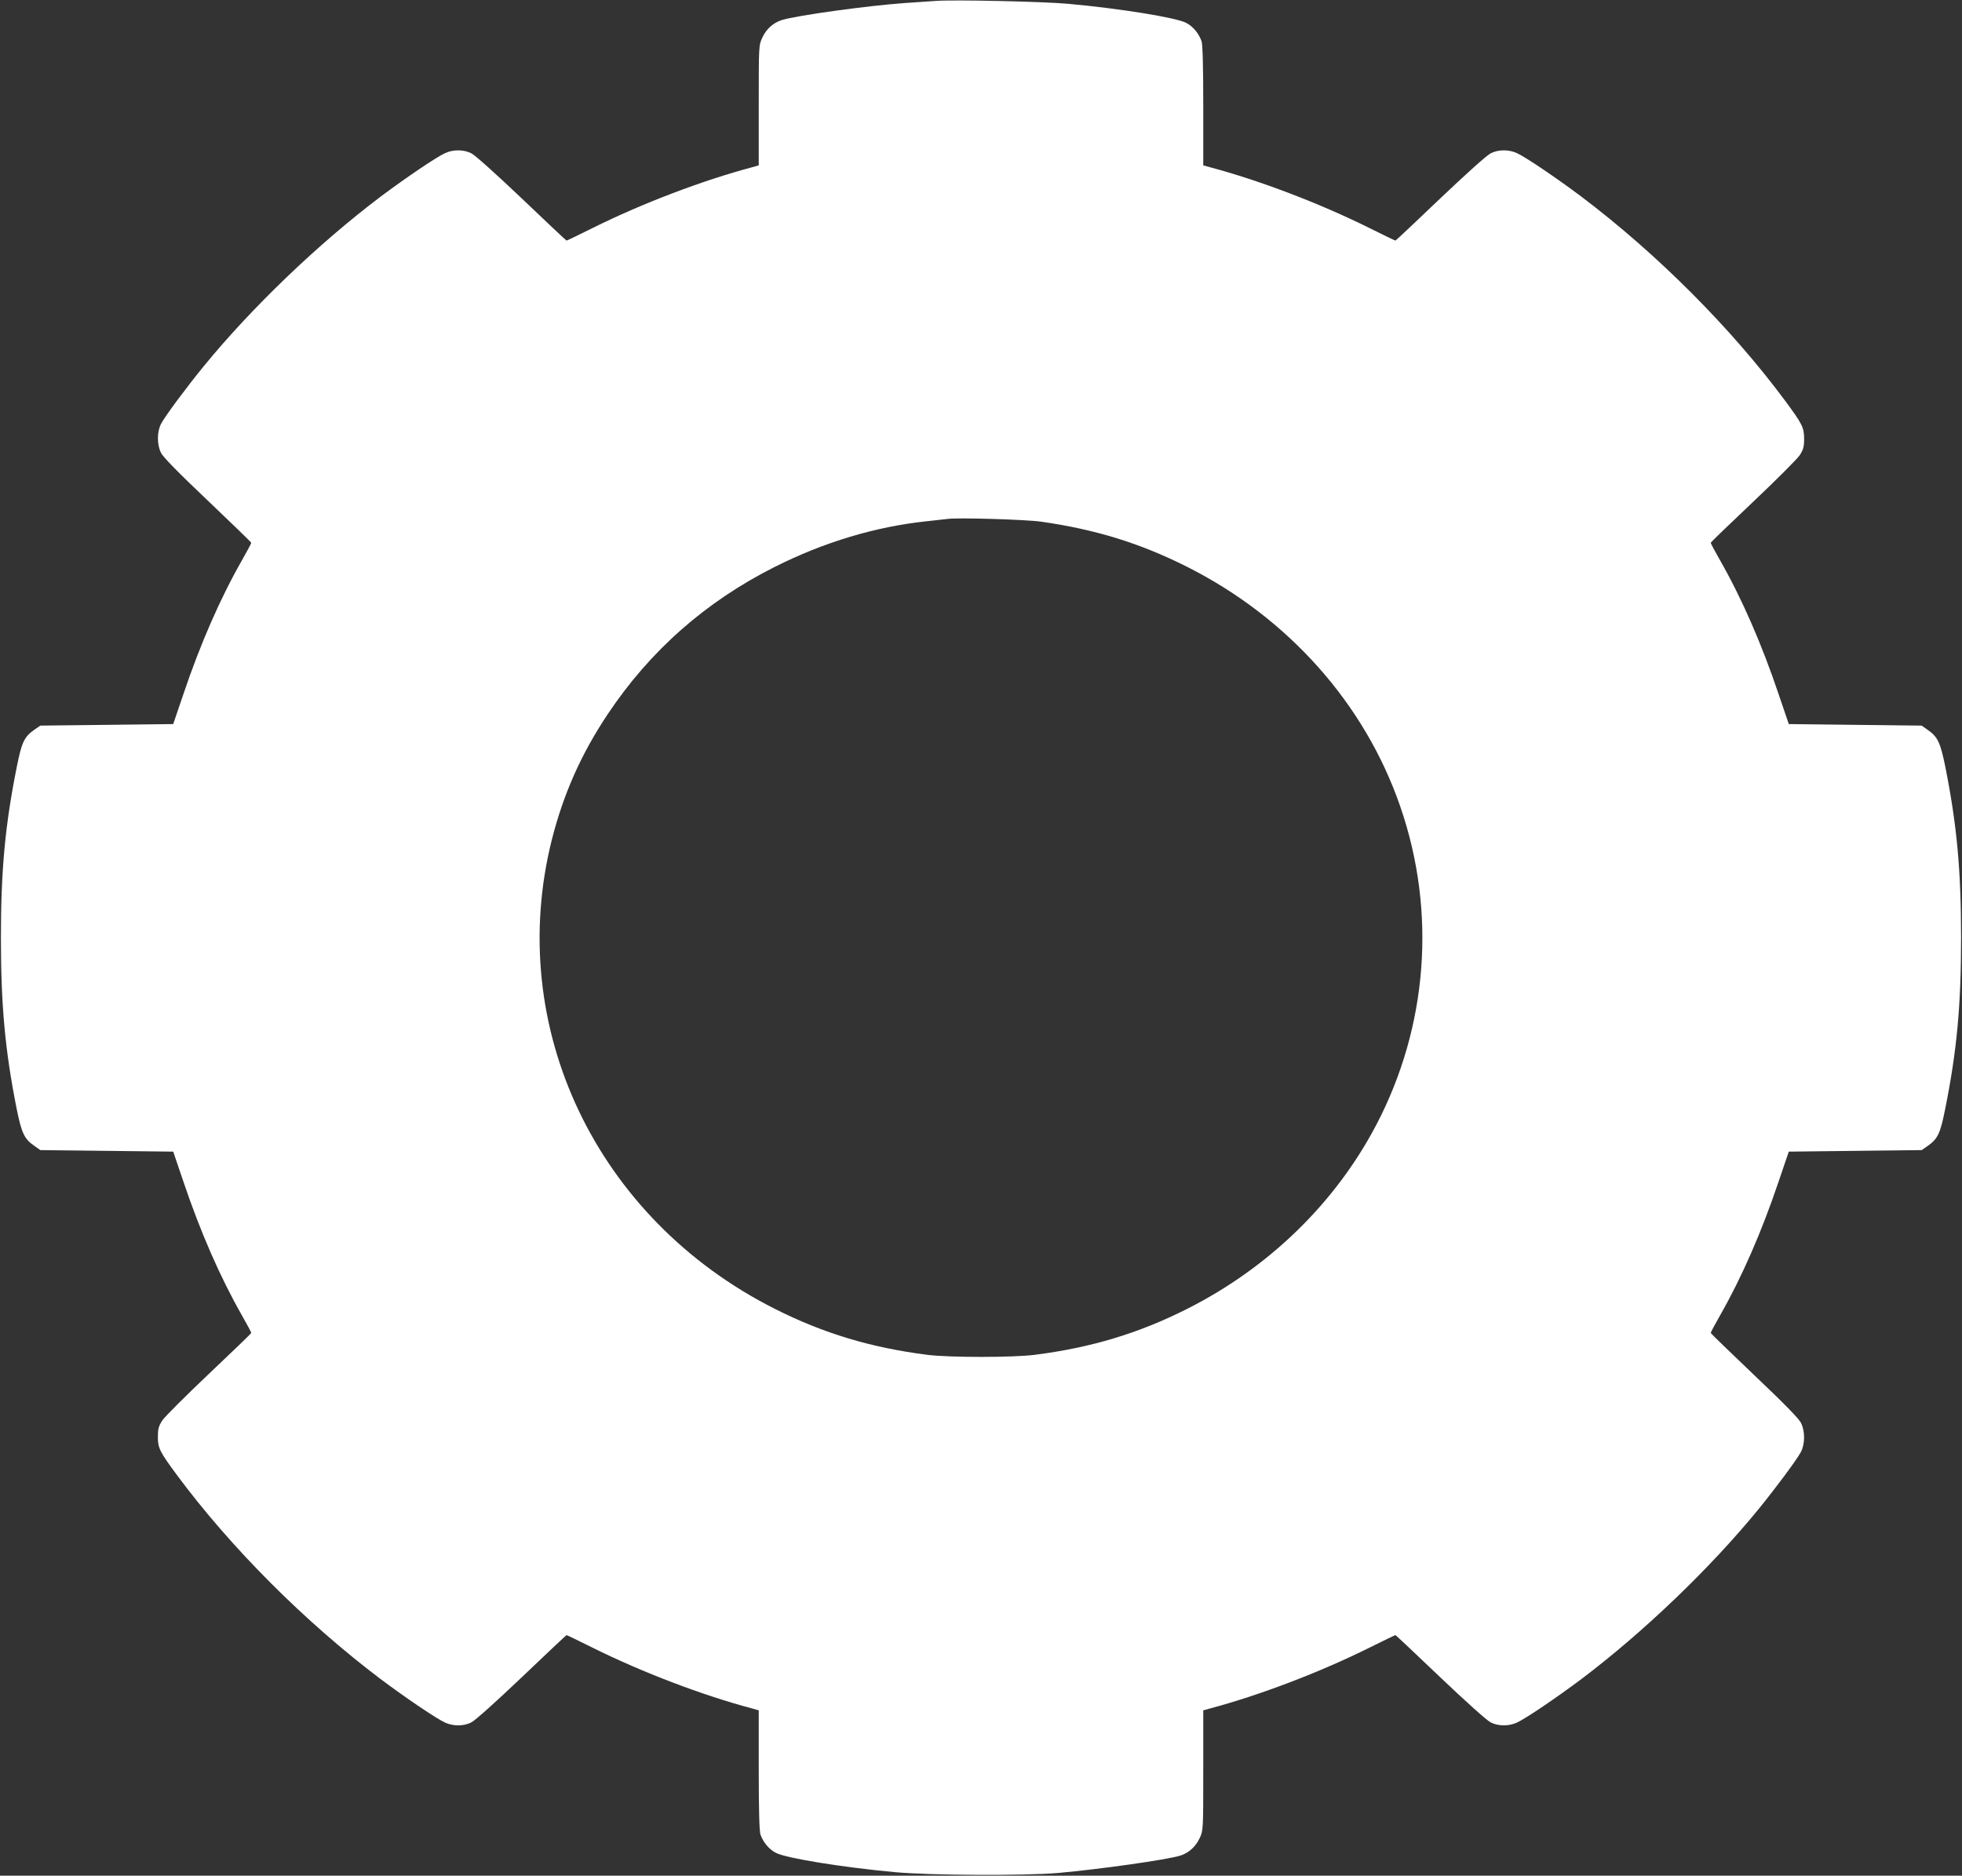
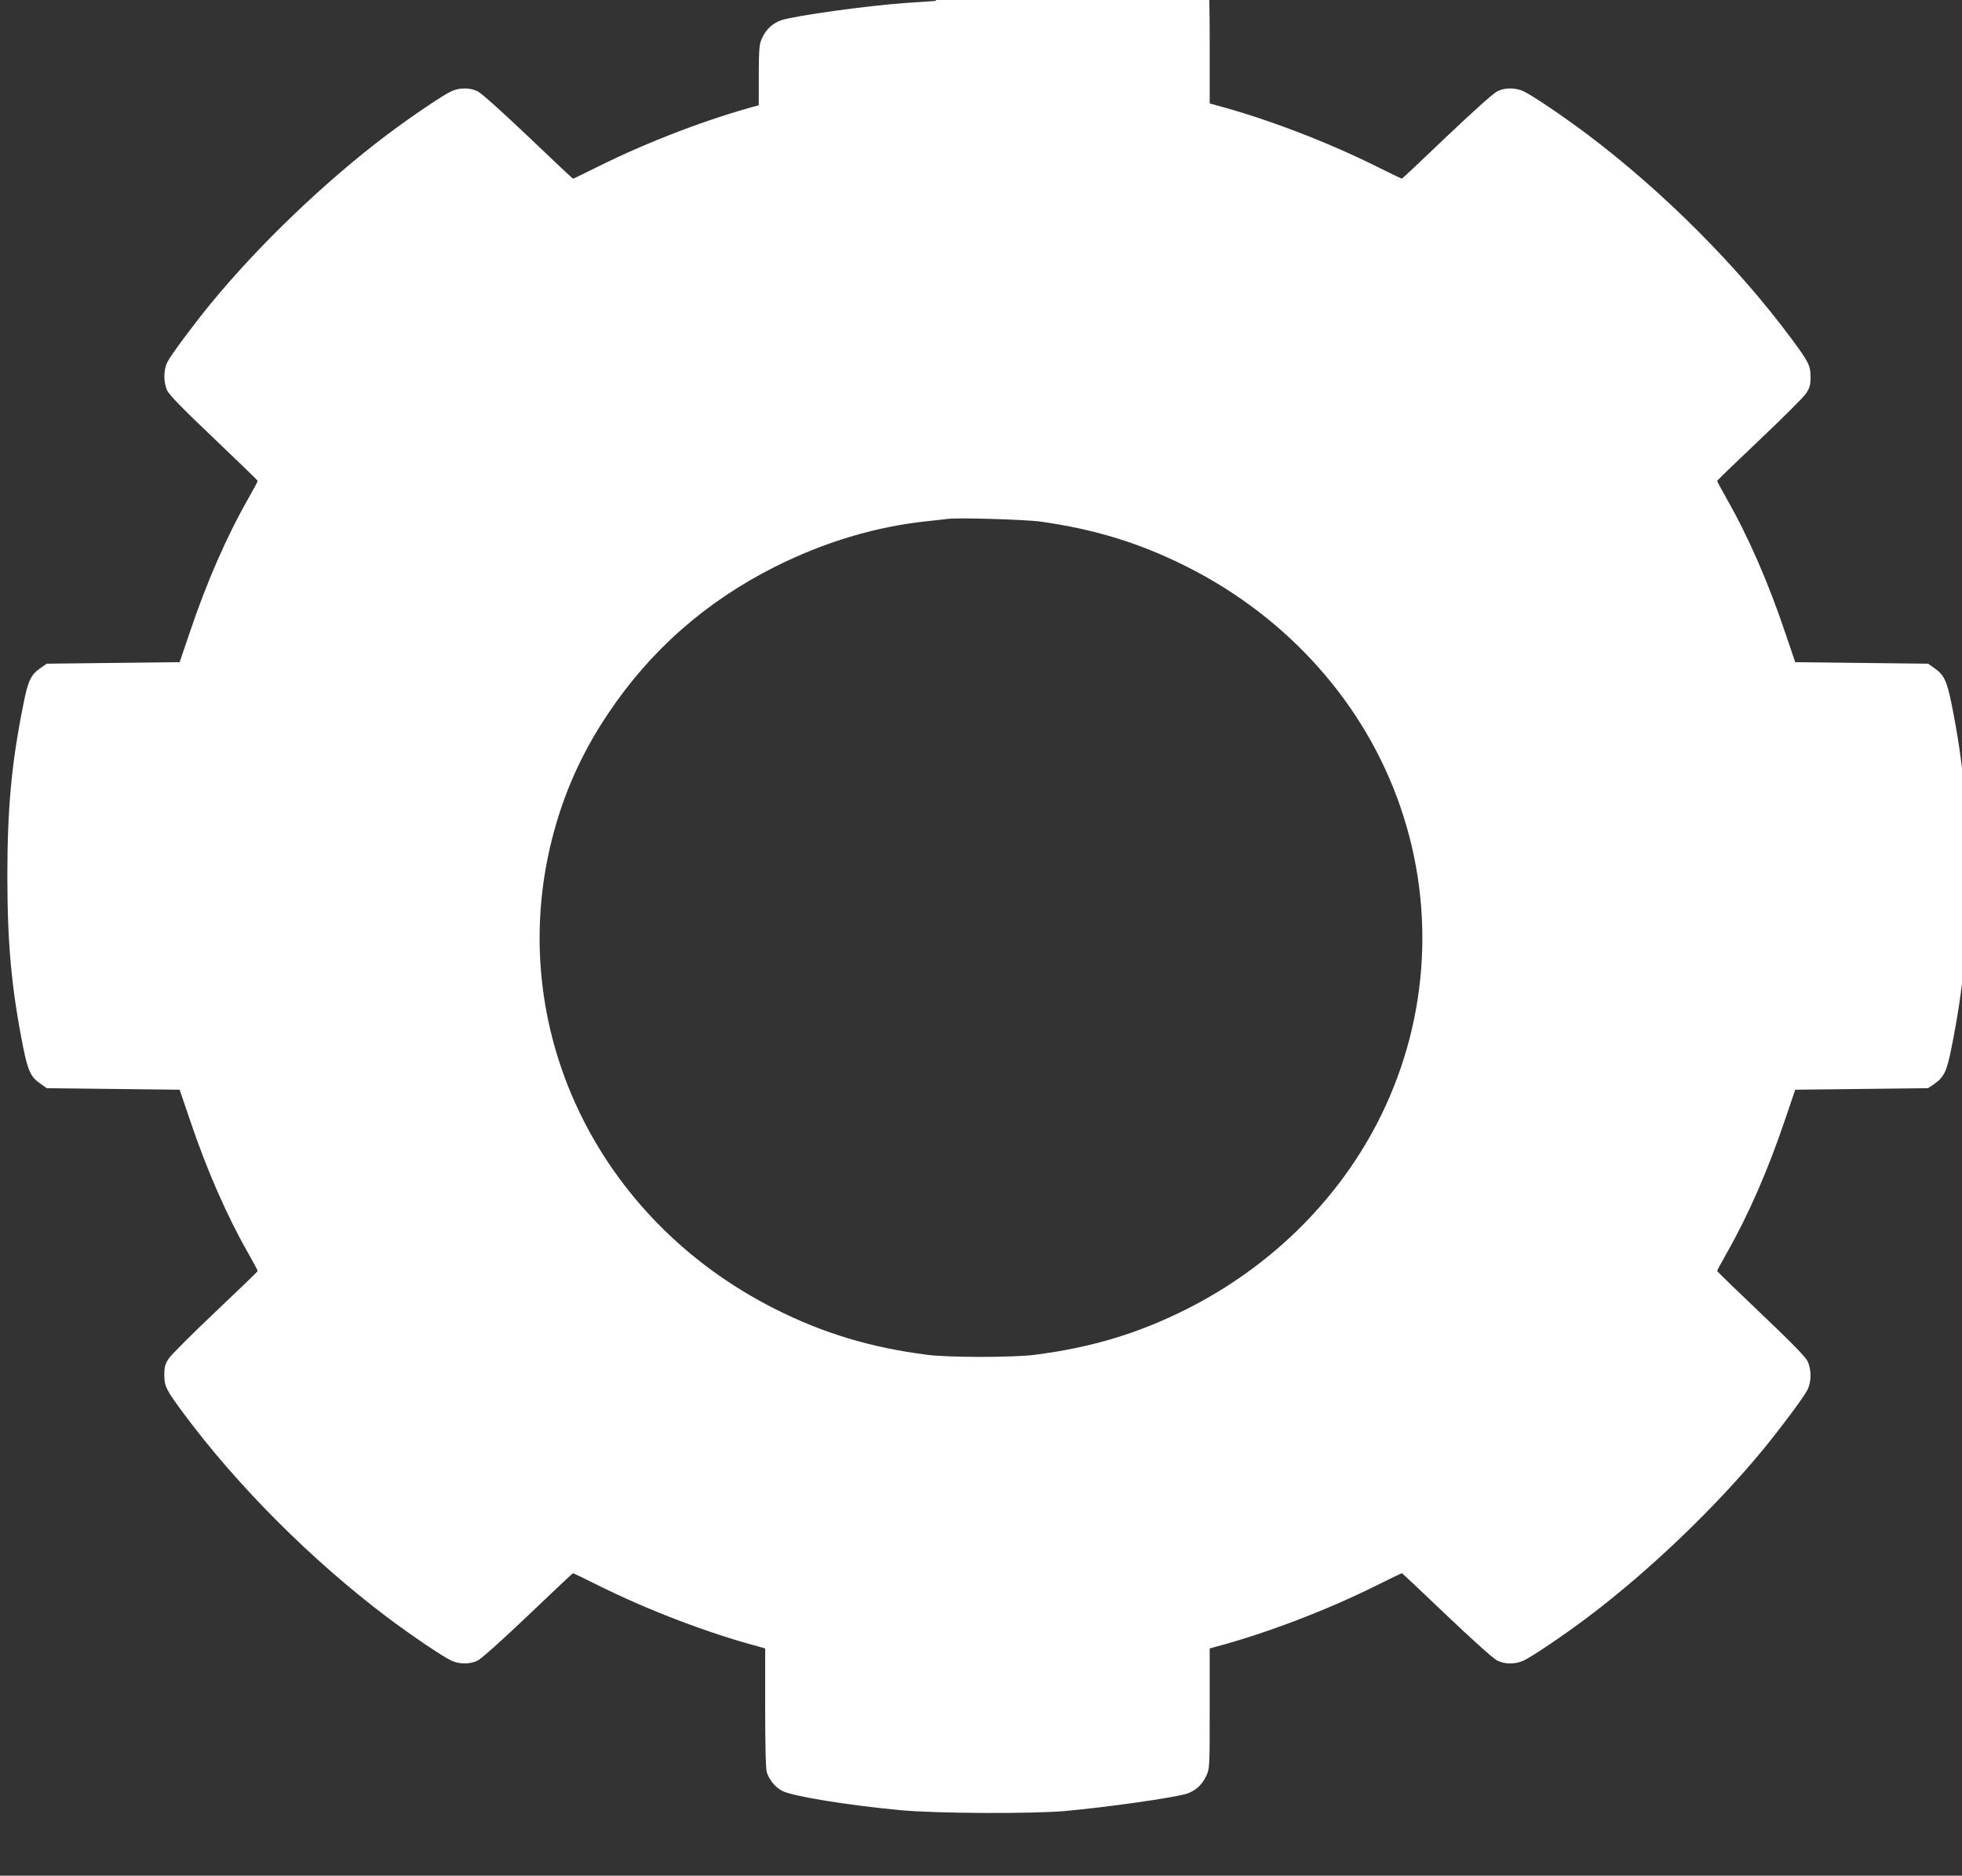
<svg xmlns="http://www.w3.org/2000/svg" version="1.0" width="1280pt" height="1224pt" viewBox="0 0 1280 1224" preserveAspectRatio="xMidYMid meet">
  <rect x="0" y="0" width="1280" height="1224" fill="#333333" stroke="none" />
  <g transform="translate(0,1224) scale(0.1,-0.1)" fill="#ffffff" stroke="none">
-     <path d="M6105 12234 c-27 -2 -120 -8 -205 -14 -248 -18 -703 -81 -800 -111 -56 -18 -100 -58 -126 -113 -24 -51 -24 -51 -24 -443 l0 -392 -42 -12 c-324 -86 -718 -236 -1040 -396 -92 -46 -169 -83 -172 -83 -2 0 -134 124 -292 275 -166 158 -306 284 -330 295 -50 25 -117 25 -170 1 -57 -26 -258 -162 -422 -285 -405 -306 -839 -722 -1153 -1106 -111 -136 -251 -324 -278 -375 -27 -52 -28 -134 -1 -189 13 -28 111 -128 304 -311 156 -149 285 -273 285 -277 1 -3 -27 -55 -61 -115 -142 -249 -272 -547 -382 -874 l-66 -194 -433 -5 -434 -5 -39 -27 c-66 -46 -83 -83 -114 -240 -77 -383 -104 -678 -104 -1118 0 -440 27 -735 103 -1117 32 -158 50 -195 113 -239 l41 -29 434 -5 433 -5 66 -194 c110 -327 240 -625 382 -874 34 -60 62 -112 61 -115 0 -4 -125 -124 -276 -267 -151 -143 -288 -280 -304 -304 -24 -37 -29 -56 -29 -106 0 -75 11 -97 124 -250 353 -476 836 -959 1328 -1331 164 -123 365 -259 422 -285 53 -24 120 -24 170 1 24 11 164 137 330 295 158 151 290 275 292 275 3 0 80 -37 172 -83 322 -160 716 -310 1040 -396 l42 -12 0 -388 c0 -263 4 -399 11 -422 18 -51 56 -97 101 -120 68 -35 432 -94 778 -126 232 -21 842 -24 1065 -5 277 25 706 86 795 113 56 18 100 58 126 113 24 51 24 51 24 443 l0 392 43 12 c323 86 717 236 1039 396 92 46 169 83 172 83 2 0 134 -124 292 -275 166 -158 306 -284 330 -295 50 -25 117 -25 170 -1 57 26 258 162 422 285 405 306 839 722 1153 1106 111 136 251 324 278 375 27 52 28 134 1 189 -13 28 -111 128 -304 311 -156 149 -285 273 -285 277 -1 3 27 55 61 115 142 249 272 547 382 874 l66 194 433 5 434 5 39 27 c66 46 83 83 114 240 77 383 104 678 104 1118 0 440 -27 735 -103 1117 -32 158 -50 195 -113 239 l-41 29 -434 5 -433 5 -66 194 c-110 327 -240 625 -382 874 -34 60 -62 112 -61 115 0 4 125 124 276 267 151 143 288 280 304 304 24 37 29 56 29 106 0 75 -11 97 -124 250 -353 476 -836 959 -1328 1331 -164 123 -365 259 -422 285 -53 24 -120 24 -170 -1 -24 -11 -164 -137 -330 -295 -158 -151 -290 -275 -292 -275 -3 0 -80 37 -172 83 -322 160 -716 310 -1039 396 l-43 12 0 388 c0 263 -4 399 -11 422 -18 51 -56 97 -101 120 -68 35 -436 94 -768 124 -162 15 -748 28 -865 19z m686 -3398 c357 -51 646 -140 954 -295 661 -333 1161 -896 1391 -1566 236 -685 179 -1433 -157 -2075 -267 -510 -701 -932 -1234 -1201 -317 -160 -626 -253 -995 -300 -139 -18 -561 -18 -700 0 -369 47 -678 140 -995 300 -1166 588 -1761 1841 -1455 3061 76 300 192 561 365 820 276 414 639 734 1090 961 320 161 658 263 995 298 58 6 119 13 135 15 67 9 506 -4 606 -18z" />
+     <path d="M6105 12234 c-27 -2 -120 -8 -205 -14 -248 -18 -703 -81 -800 -111 -56 -18 -100 -58 -126 -113 -24 -51 -24 -51 -24 -443 c-324 -86 -718 -236 -1040 -396 -92 -46 -169 -83 -172 -83 -2 0 -134 124 -292 275 -166 158 -306 284 -330 295 -50 25 -117 25 -170 1 -57 -26 -258 -162 -422 -285 -405 -306 -839 -722 -1153 -1106 -111 -136 -251 -324 -278 -375 -27 -52 -28 -134 -1 -189 13 -28 111 -128 304 -311 156 -149 285 -273 285 -277 1 -3 -27 -55 -61 -115 -142 -249 -272 -547 -382 -874 l-66 -194 -433 -5 -434 -5 -39 -27 c-66 -46 -83 -83 -114 -240 -77 -383 -104 -678 -104 -1118 0 -440 27 -735 103 -1117 32 -158 50 -195 113 -239 l41 -29 434 -5 433 -5 66 -194 c110 -327 240 -625 382 -874 34 -60 62 -112 61 -115 0 -4 -125 -124 -276 -267 -151 -143 -288 -280 -304 -304 -24 -37 -29 -56 -29 -106 0 -75 11 -97 124 -250 353 -476 836 -959 1328 -1331 164 -123 365 -259 422 -285 53 -24 120 -24 170 1 24 11 164 137 330 295 158 151 290 275 292 275 3 0 80 -37 172 -83 322 -160 716 -310 1040 -396 l42 -12 0 -388 c0 -263 4 -399 11 -422 18 -51 56 -97 101 -120 68 -35 432 -94 778 -126 232 -21 842 -24 1065 -5 277 25 706 86 795 113 56 18 100 58 126 113 24 51 24 51 24 443 l0 392 43 12 c323 86 717 236 1039 396 92 46 169 83 172 83 2 0 134 -124 292 -275 166 -158 306 -284 330 -295 50 -25 117 -25 170 -1 57 26 258 162 422 285 405 306 839 722 1153 1106 111 136 251 324 278 375 27 52 28 134 1 189 -13 28 -111 128 -304 311 -156 149 -285 273 -285 277 -1 3 27 55 61 115 142 249 272 547 382 874 l66 194 433 5 434 5 39 27 c66 46 83 83 114 240 77 383 104 678 104 1118 0 440 -27 735 -103 1117 -32 158 -50 195 -113 239 l-41 29 -434 5 -433 5 -66 194 c-110 327 -240 625 -382 874 -34 60 -62 112 -61 115 0 4 125 124 276 267 151 143 288 280 304 304 24 37 29 56 29 106 0 75 -11 97 -124 250 -353 476 -836 959 -1328 1331 -164 123 -365 259 -422 285 -53 24 -120 24 -170 -1 -24 -11 -164 -137 -330 -295 -158 -151 -290 -275 -292 -275 -3 0 -80 37 -172 83 -322 160 -716 310 -1039 396 l-43 12 0 388 c0 263 -4 399 -11 422 -18 51 -56 97 -101 120 -68 35 -436 94 -768 124 -162 15 -748 28 -865 19z m686 -3398 c357 -51 646 -140 954 -295 661 -333 1161 -896 1391 -1566 236 -685 179 -1433 -157 -2075 -267 -510 -701 -932 -1234 -1201 -317 -160 -626 -253 -995 -300 -139 -18 -561 -18 -700 0 -369 47 -678 140 -995 300 -1166 588 -1761 1841 -1455 3061 76 300 192 561 365 820 276 414 639 734 1090 961 320 161 658 263 995 298 58 6 119 13 135 15 67 9 506 -4 606 -18z" />
  </g>
</svg>